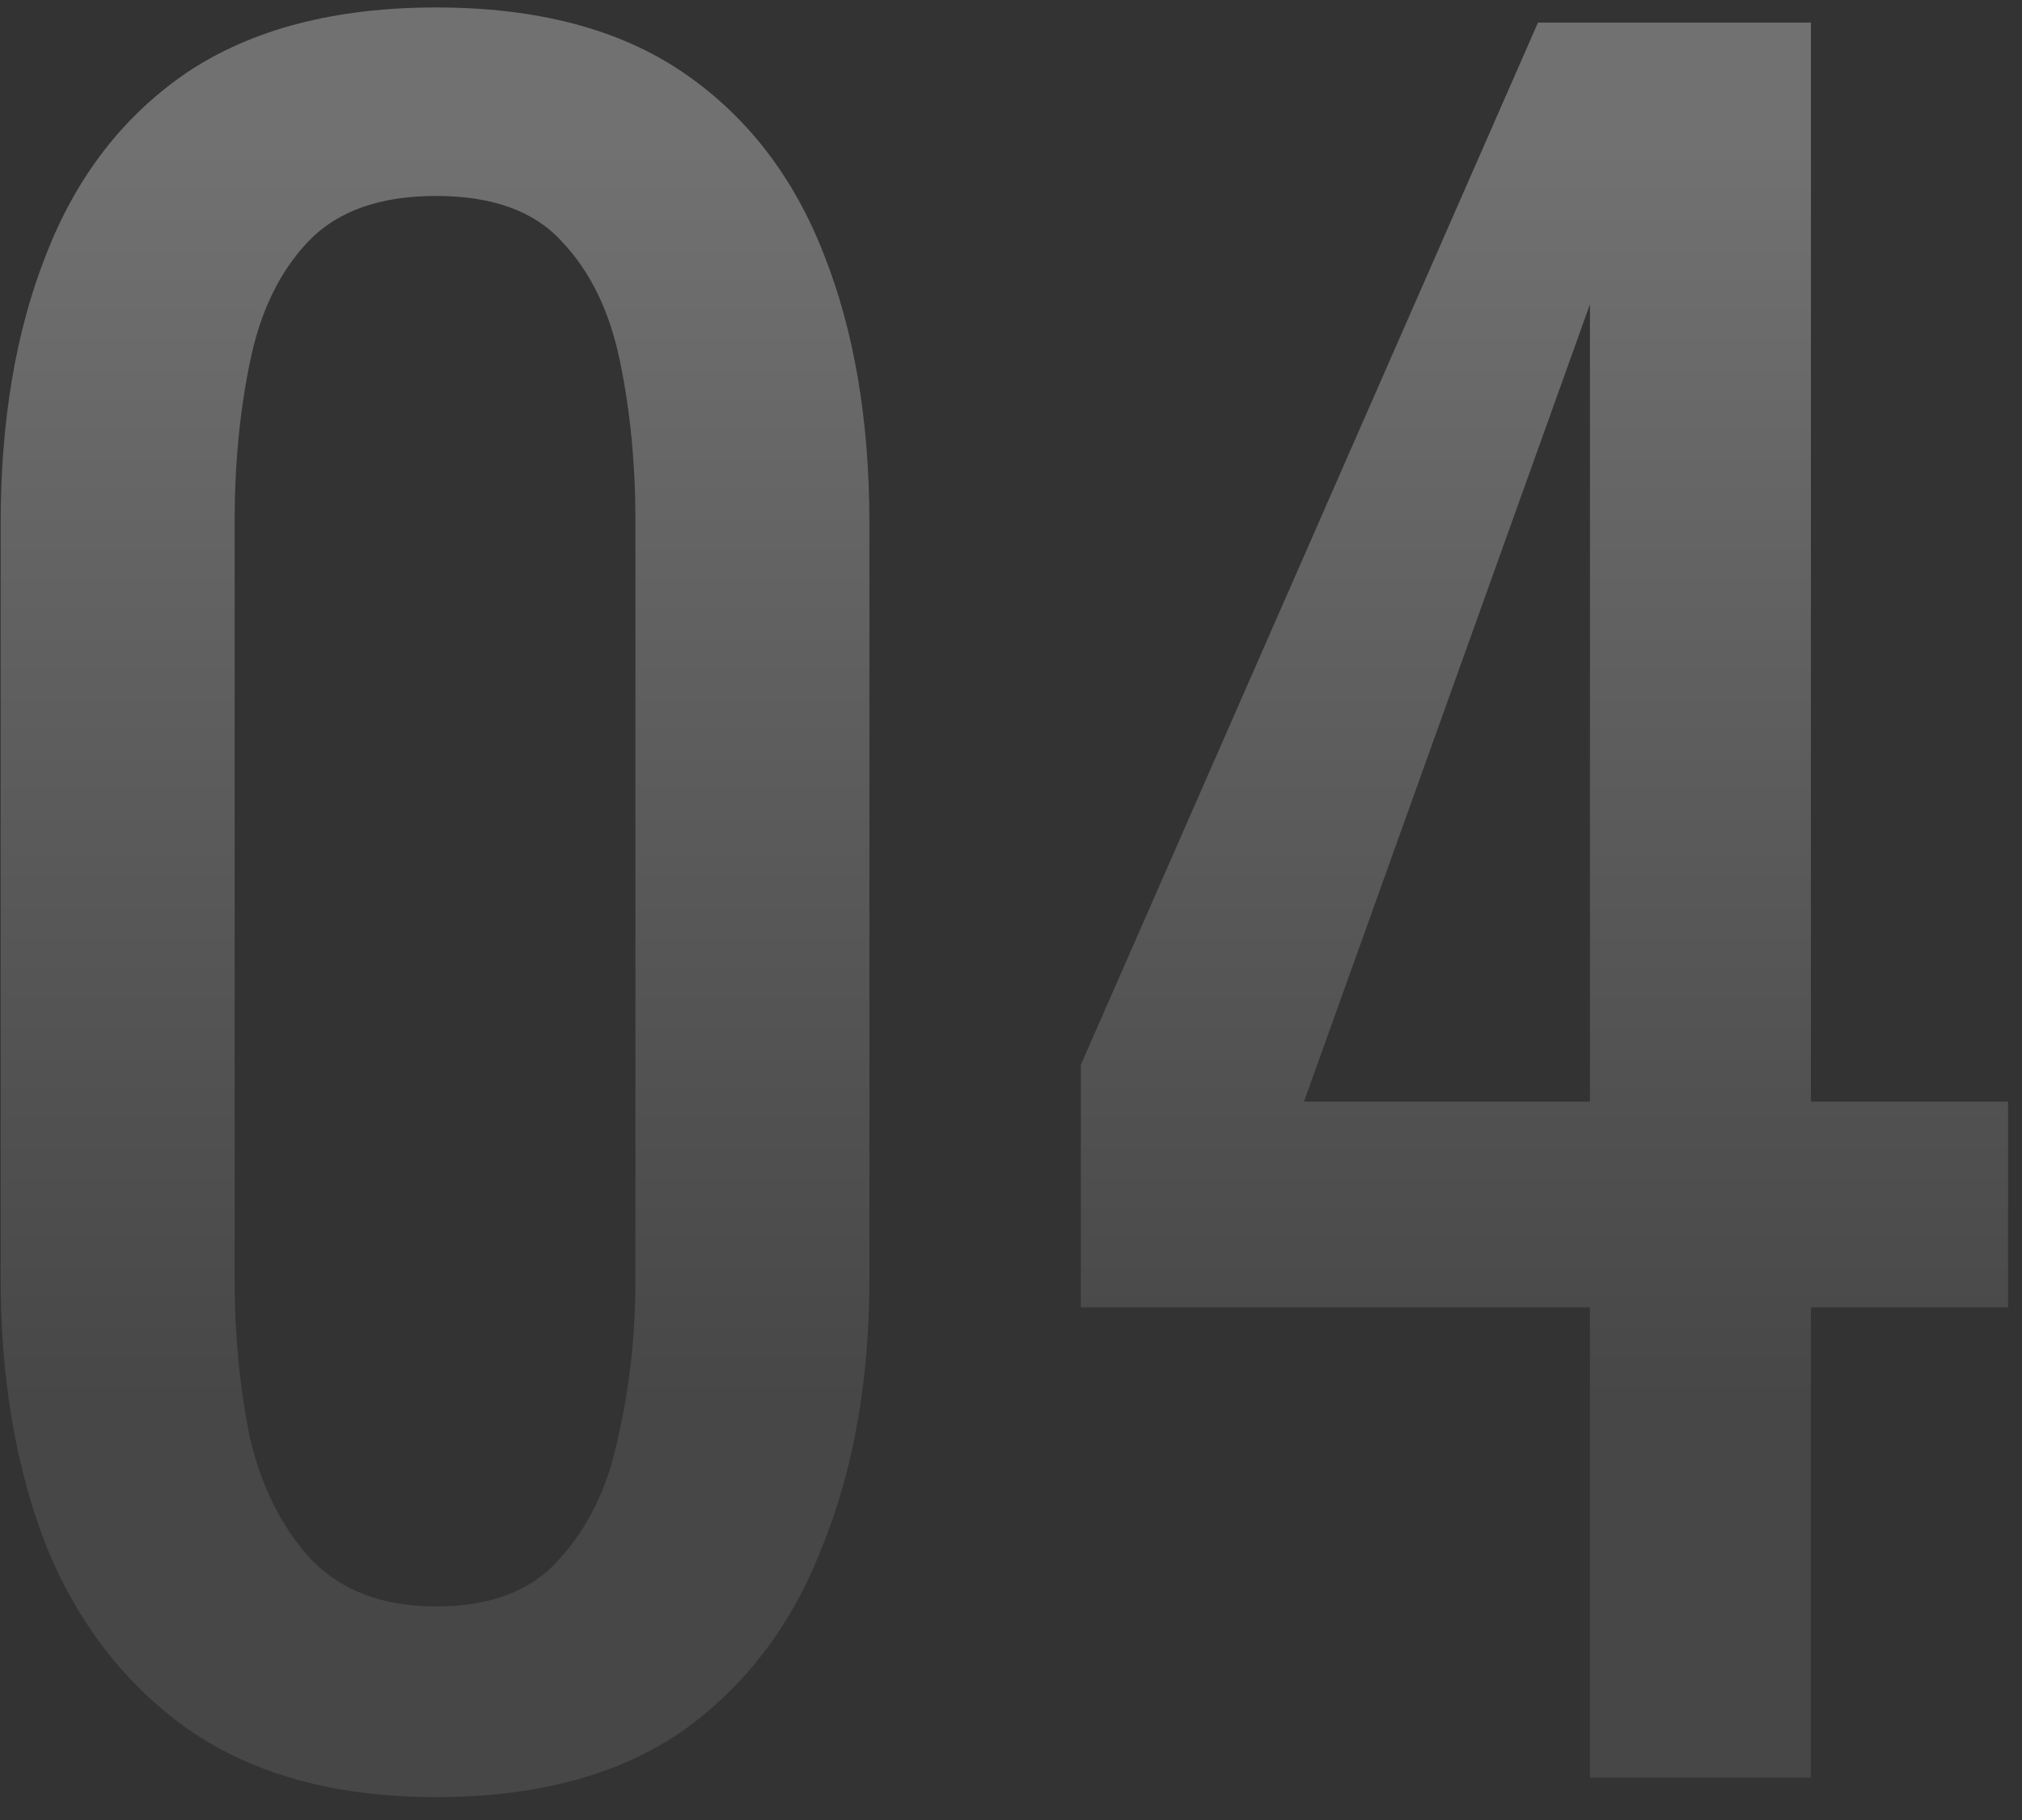
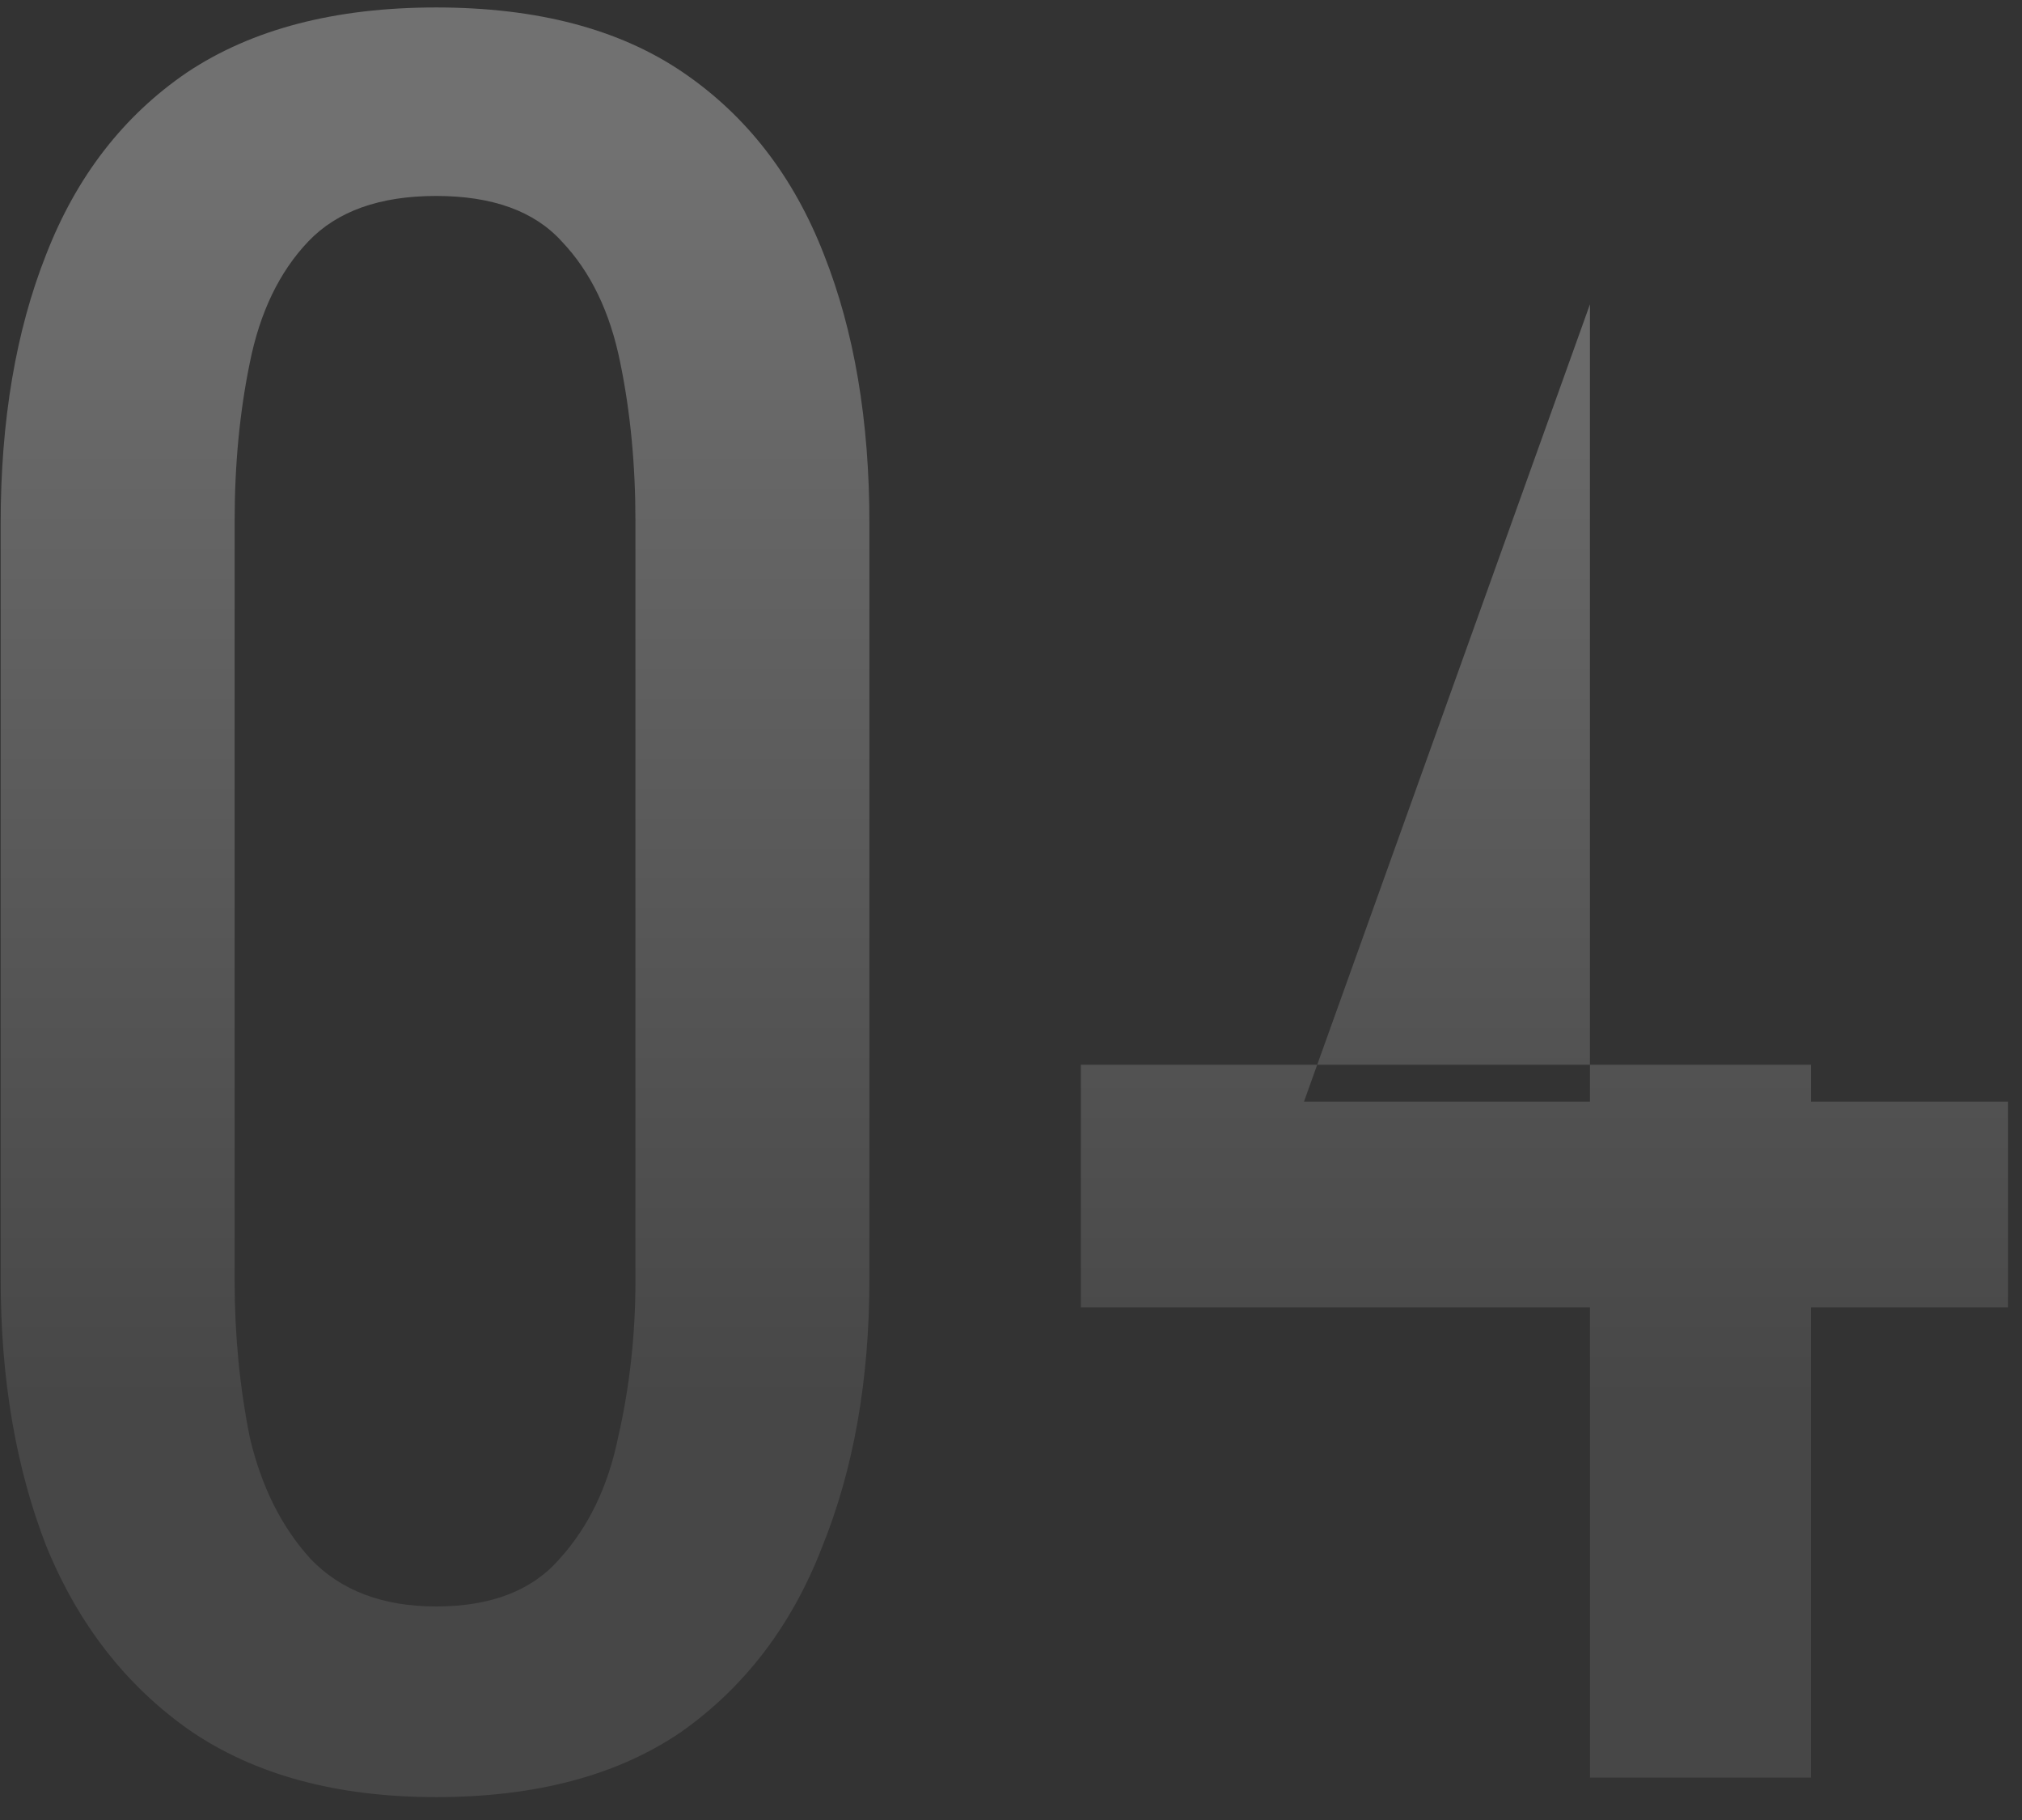
<svg xmlns="http://www.w3.org/2000/svg" width="70" height="63" viewBox="0 0 70 63" fill="none">
  <rect x="0" y="0" width="70" height="63" fill="#333333" stroke="none" />
-   <path opacity="0.3" d="M15.098 62.208C11.648 62.208 8.798 61.433 6.548 59.883C4.348 58.333 2.698 56.208 1.598 53.508C0.548 50.808 0.023 47.733 0.023 44.283V18.108C0.023 14.558 0.548 11.458 1.598 8.808C2.648 6.108 4.273 4.008 6.473 2.508C8.723 1.008 11.598 0.258 15.098 0.258C18.598 0.258 21.448 1.008 23.648 2.508C25.848 4.008 27.473 6.108 28.523 8.808C29.573 11.458 30.098 14.558 30.098 18.108V44.283C30.098 47.783 29.548 50.883 28.448 53.583C27.398 56.283 25.773 58.408 23.573 59.958C21.373 61.458 18.548 62.208 15.098 62.208ZM15.098 55.608C16.998 55.608 18.423 55.058 19.373 53.958C20.373 52.858 21.048 51.458 21.398 49.758C21.798 48.008 21.998 46.208 21.998 44.358V18.033C21.998 16.083 21.823 14.258 21.473 12.558C21.123 10.808 20.448 9.408 19.448 8.358C18.498 7.308 17.048 6.783 15.098 6.783C13.148 6.783 11.673 7.308 10.673 8.358C9.673 9.408 8.998 10.808 8.648 12.558C8.298 14.258 8.123 16.083 8.123 18.033V44.358C8.123 46.208 8.298 48.008 8.648 49.758C9.048 51.458 9.748 52.858 10.748 53.958C11.798 55.058 13.248 55.608 15.098 55.608ZM55.043 61.533V45.258H37.418V36.858L53.243 0.783H62.693V38.133H69.518V45.258H62.693V61.533H55.043ZM45.143 38.133H55.043V10.533L45.143 38.133Z" fill="url(#paint0_linear_186_785)" />
+   <path opacity="0.3" d="M15.098 62.208C11.648 62.208 8.798 61.433 6.548 59.883C4.348 58.333 2.698 56.208 1.598 53.508C0.548 50.808 0.023 47.733 0.023 44.283V18.108C0.023 14.558 0.548 11.458 1.598 8.808C2.648 6.108 4.273 4.008 6.473 2.508C8.723 1.008 11.598 0.258 15.098 0.258C18.598 0.258 21.448 1.008 23.648 2.508C25.848 4.008 27.473 6.108 28.523 8.808C29.573 11.458 30.098 14.558 30.098 18.108V44.283C30.098 47.783 29.548 50.883 28.448 53.583C27.398 56.283 25.773 58.408 23.573 59.958C21.373 61.458 18.548 62.208 15.098 62.208ZM15.098 55.608C16.998 55.608 18.423 55.058 19.373 53.958C20.373 52.858 21.048 51.458 21.398 49.758C21.798 48.008 21.998 46.208 21.998 44.358V18.033C21.998 16.083 21.823 14.258 21.473 12.558C21.123 10.808 20.448 9.408 19.448 8.358C18.498 7.308 17.048 6.783 15.098 6.783C13.148 6.783 11.673 7.308 10.673 8.358C9.673 9.408 8.998 10.808 8.648 12.558C8.298 14.258 8.123 16.083 8.123 18.033V44.358C8.123 46.208 8.298 48.008 8.648 49.758C9.048 51.458 9.748 52.858 10.748 53.958C11.798 55.058 13.248 55.608 15.098 55.608ZM55.043 61.533V45.258H37.418V36.858H62.693V38.133H69.518V45.258H62.693V61.533H55.043ZM45.143 38.133H55.043V10.533L45.143 38.133Z" fill="url(#paint0_linear_186_785)" />
  <defs>
    <linearGradient id="paint0_linear_186_785" x1="33.173" y1="5.533" x2="33.173" y2="49.059" gradientUnits="userSpaceOnUse">
      <stop stop-color="white" />
      <stop offset="1" stop-color="#737373" />
    </linearGradient>
  </defs>
</svg>